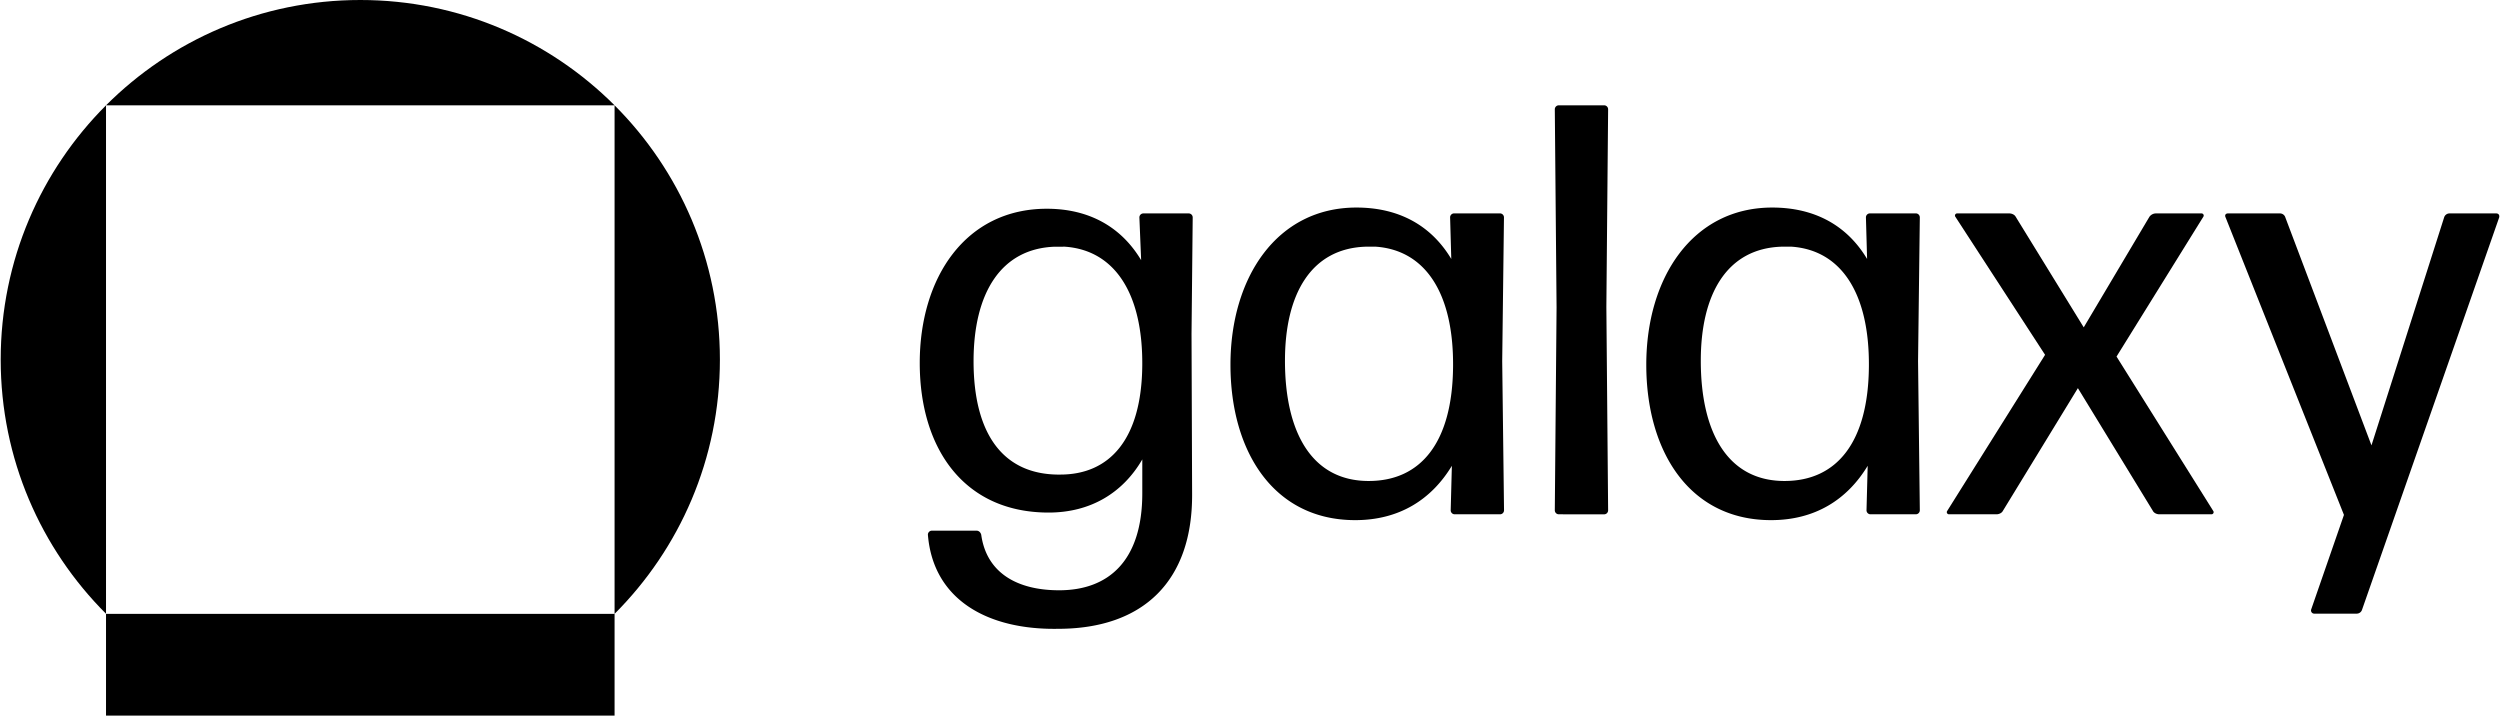
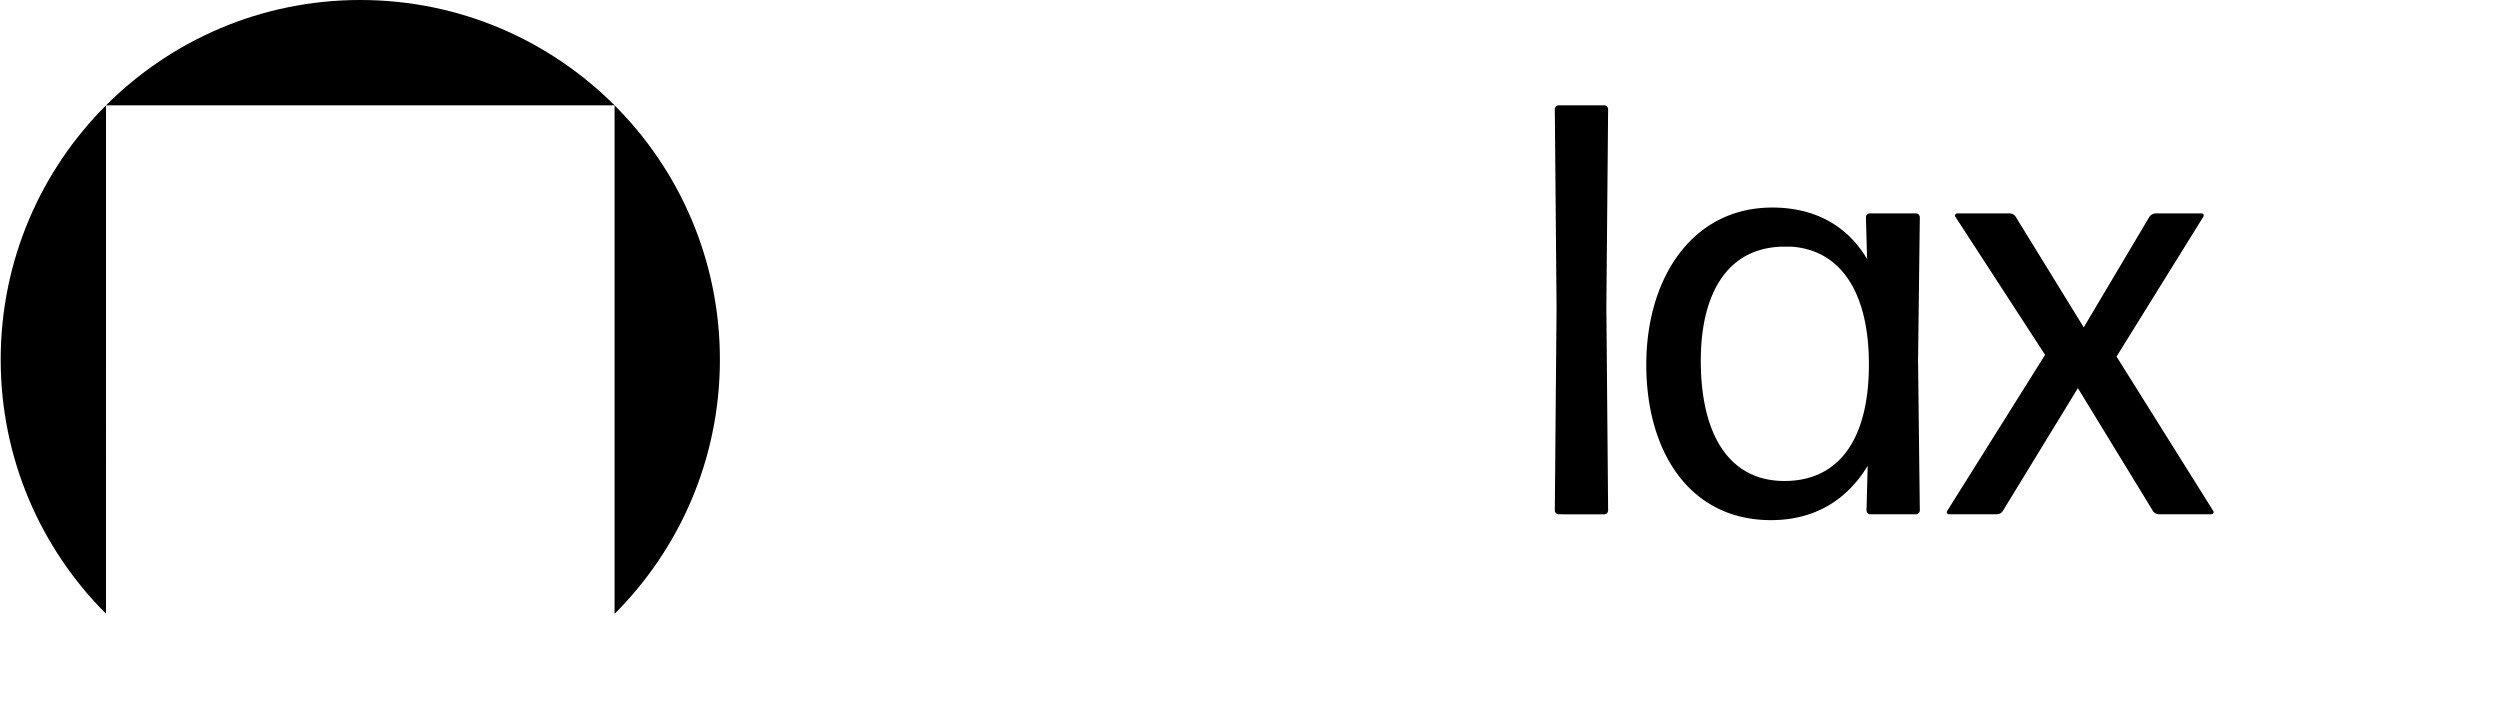
<svg xmlns="http://www.w3.org/2000/svg" id="Layer_1" data-name="Layer 1" viewBox="0 0 3602 1031.02">
-   <path d="M1524.27,906c-100.43,1.69-179.75-41.24-187.35-135.53a5.76,5.76,0,0,1,5.91-5.89H1407c3.38,0,5.91,2.52,6.76,5.89,7.59,54.72,51.47,80,112.23,80,70.89,0,119.83-42.09,119.83-139.75V661.9c-27.85,48-74.26,76.6-135,76.6-121.52,0-185.65-91.75-185.65-215.5,0-122.91,65.82-222.24,183.12-222.24,60.76,0,107.17,26.09,135.87,74.08l-2.54-61.46a5.76,5.76,0,0,1,5.91-5.89h65a5.76,5.76,0,0,1,5.91,5.89l-1.69,167.52.84,230.67C1718.36,836.16,1648.31,906,1524.27,906Zm3.37-222.23c70.89,0,117.3-50.52,118.14-157.43.85-103.54-39.66-165.83-111.39-170.89H1520c-77.63,2.53-117.29,66.5-117.29,165C1402.75,624.86,1444.94,684.63,1527.64,683.79Z" />
-   <path d="M2096.06,741a5.76,5.76,0,0,1-5.9-5.89l1.68-64c-29.53,48.83-76,78.3-139.24,78.3-117.3,0-179.75-98.5-179.75-223.93s66.67-226.45,181.44-226.45c61.6,0,108,26.1,136.71,74.08l-1.69-59.77a5.76,5.76,0,0,1,5.91-5.89H2161a5.76,5.76,0,0,1,5.91,5.89l-2.53,207.09L2167,735.14A5.76,5.76,0,0,1,2161,741Zm-124-48c75.1,0,120.68-55.56,121.52-165,.84-105.23-39.66-167.52-111.39-172.58h-14.35c-79.32,2.53-116.45,69-116.45,164.16C1851.34,623.17,1890.15,693,1972,693Z" />
  <path d="M2246.07,741a5.76,5.76,0,0,1-5.9-5.89L2242.7,443l-2.53-285.38a5.76,5.76,0,0,1,5.9-5.89h65a5.76,5.76,0,0,1,5.91,5.89l-2.53,284.54,2.53,293a5.76,5.76,0,0,1-5.91,5.89Z" />
  <path d="M2695.18,741a5.77,5.77,0,0,1-5.91-5.89l1.69-64c-29.53,48.83-75.95,78.3-139.24,78.3-117.3,0-179.75-98.5-179.75-223.93s66.67-226.45,181.44-226.45c61.6,0,108,26.1,136.7,74.08l-1.68-59.77a5.76,5.76,0,0,1,5.91-5.89h65.82a5.76,5.76,0,0,1,5.91,5.89l-2.54,207.09,2.54,214.67a5.77,5.77,0,0,1-5.91,5.89Zm-124-48c75.1,0,120.68-55.56,121.52-165,.84-105.23-39.66-167.52-111.39-172.58h-14.35c-79.33,2.53-116.45,69-116.45,164.16C2450.46,623.17,2489.27,693,2571.13,693Z" />
  <path d="M3111.11,741c-3.38,0-7.6-1.69-9.29-5l-108-176.78L2885.79,736c-1.69,3.36-5.91,5-9.29,5h-68.35a3.09,3.09,0,0,1-2.53-5l140.93-224.77L2817.43,312.54a3.09,3.09,0,0,1,2.53-5.05h75.11c3.37,0,7.6,1.68,9.28,5.05l97.89,159.1,94.52-159.1a11.65,11.65,0,0,1,9.28-5.05h65.82a3.09,3.09,0,0,1,2.53,5.05L3049.5,513.74,3188.74,736a3.09,3.09,0,0,1-2.53,5Z" />
-   <path d="M3403.32,878.24a8.1,8.1,0,0,1-7.6,5.9h-61.6a4.6,4.6,0,0,1-4.22-5.9l47.26-136.37L3206.7,313.38c-1.7-3.37,0-5.89,3.37-5.89h75.1a8.1,8.1,0,0,1,7.6,5.89l124.05,328.31,104.64-328.31a8.1,8.1,0,0,1,7.59-5.89h67.52c3.37,0,5.06,2.52,4.21,5.89Z" />
  <path d="M152.75,151.75H885.48V884.43c93.75-93.75,151.75-223.25,151.75-366.31C1037.23,232,805.26,0,519.12,0S1,232,1,518.12c0,143,58,272.44,151.75,366.18Z" />
-   <polygon points="152.92 884.48 152.75 884.48 152.75 1031.02 885.48 1031.02 885.48 884.48 885.43 884.48 152.92 884.48" />
</svg>